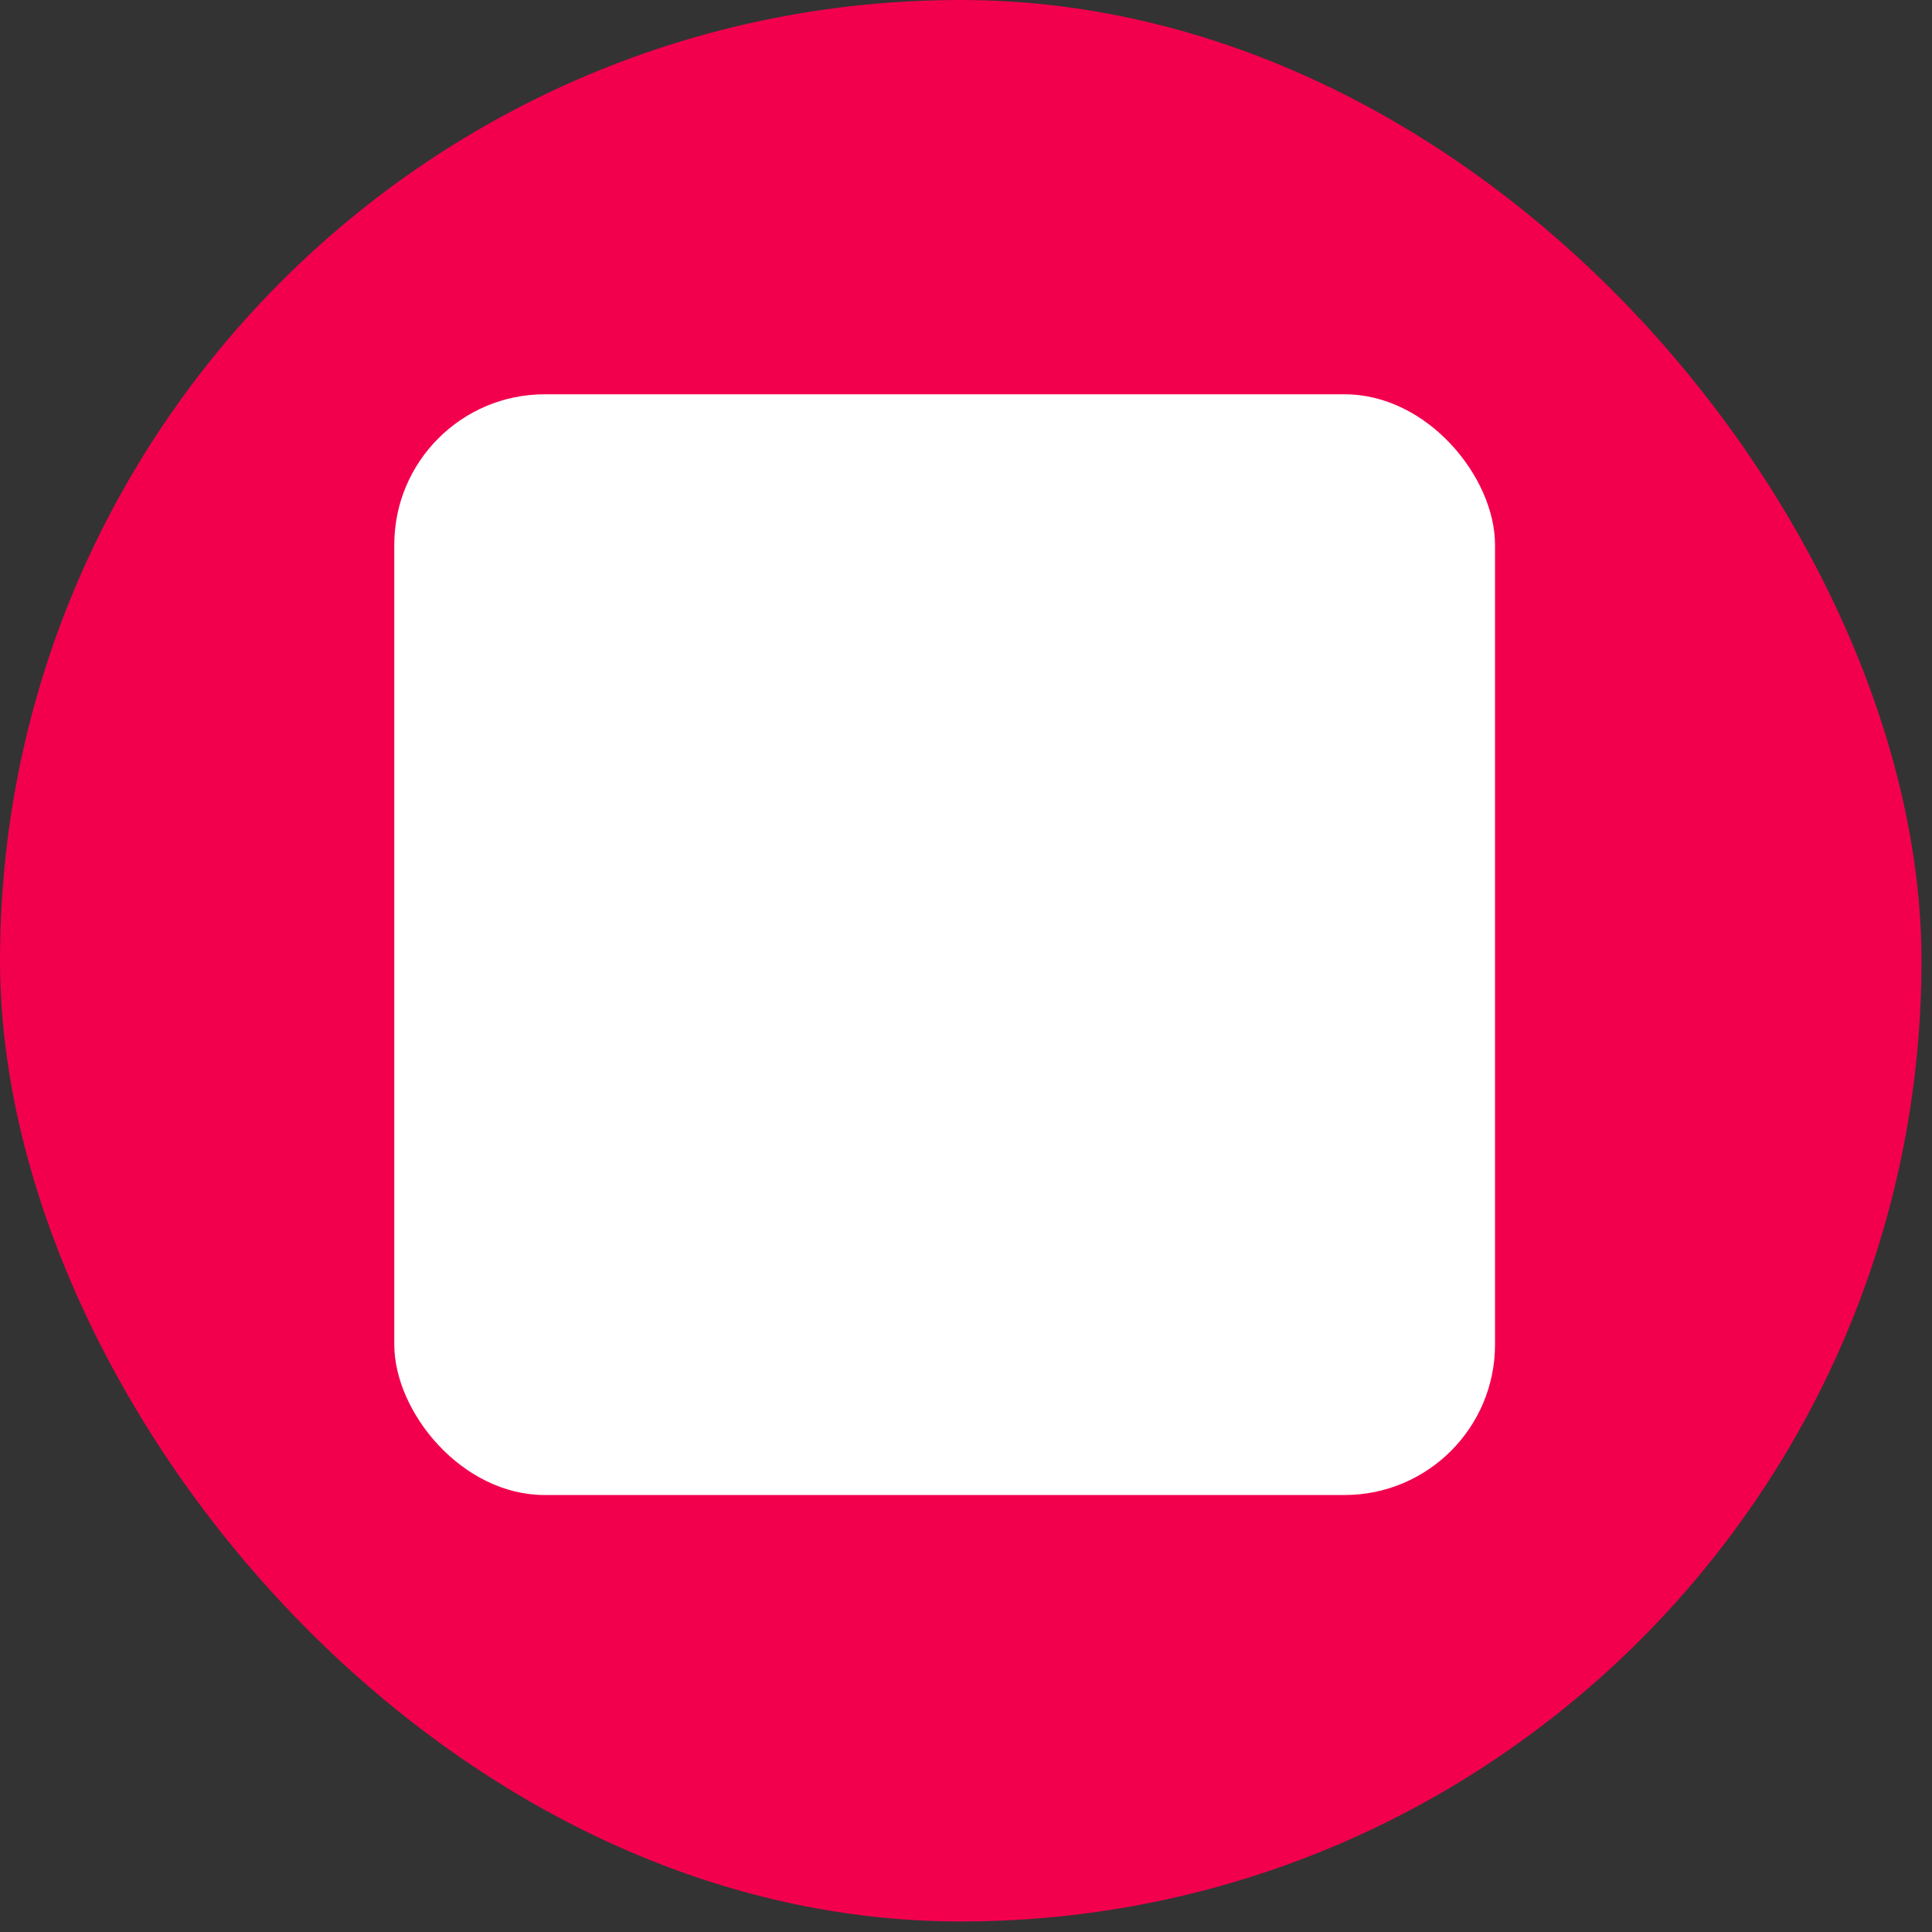
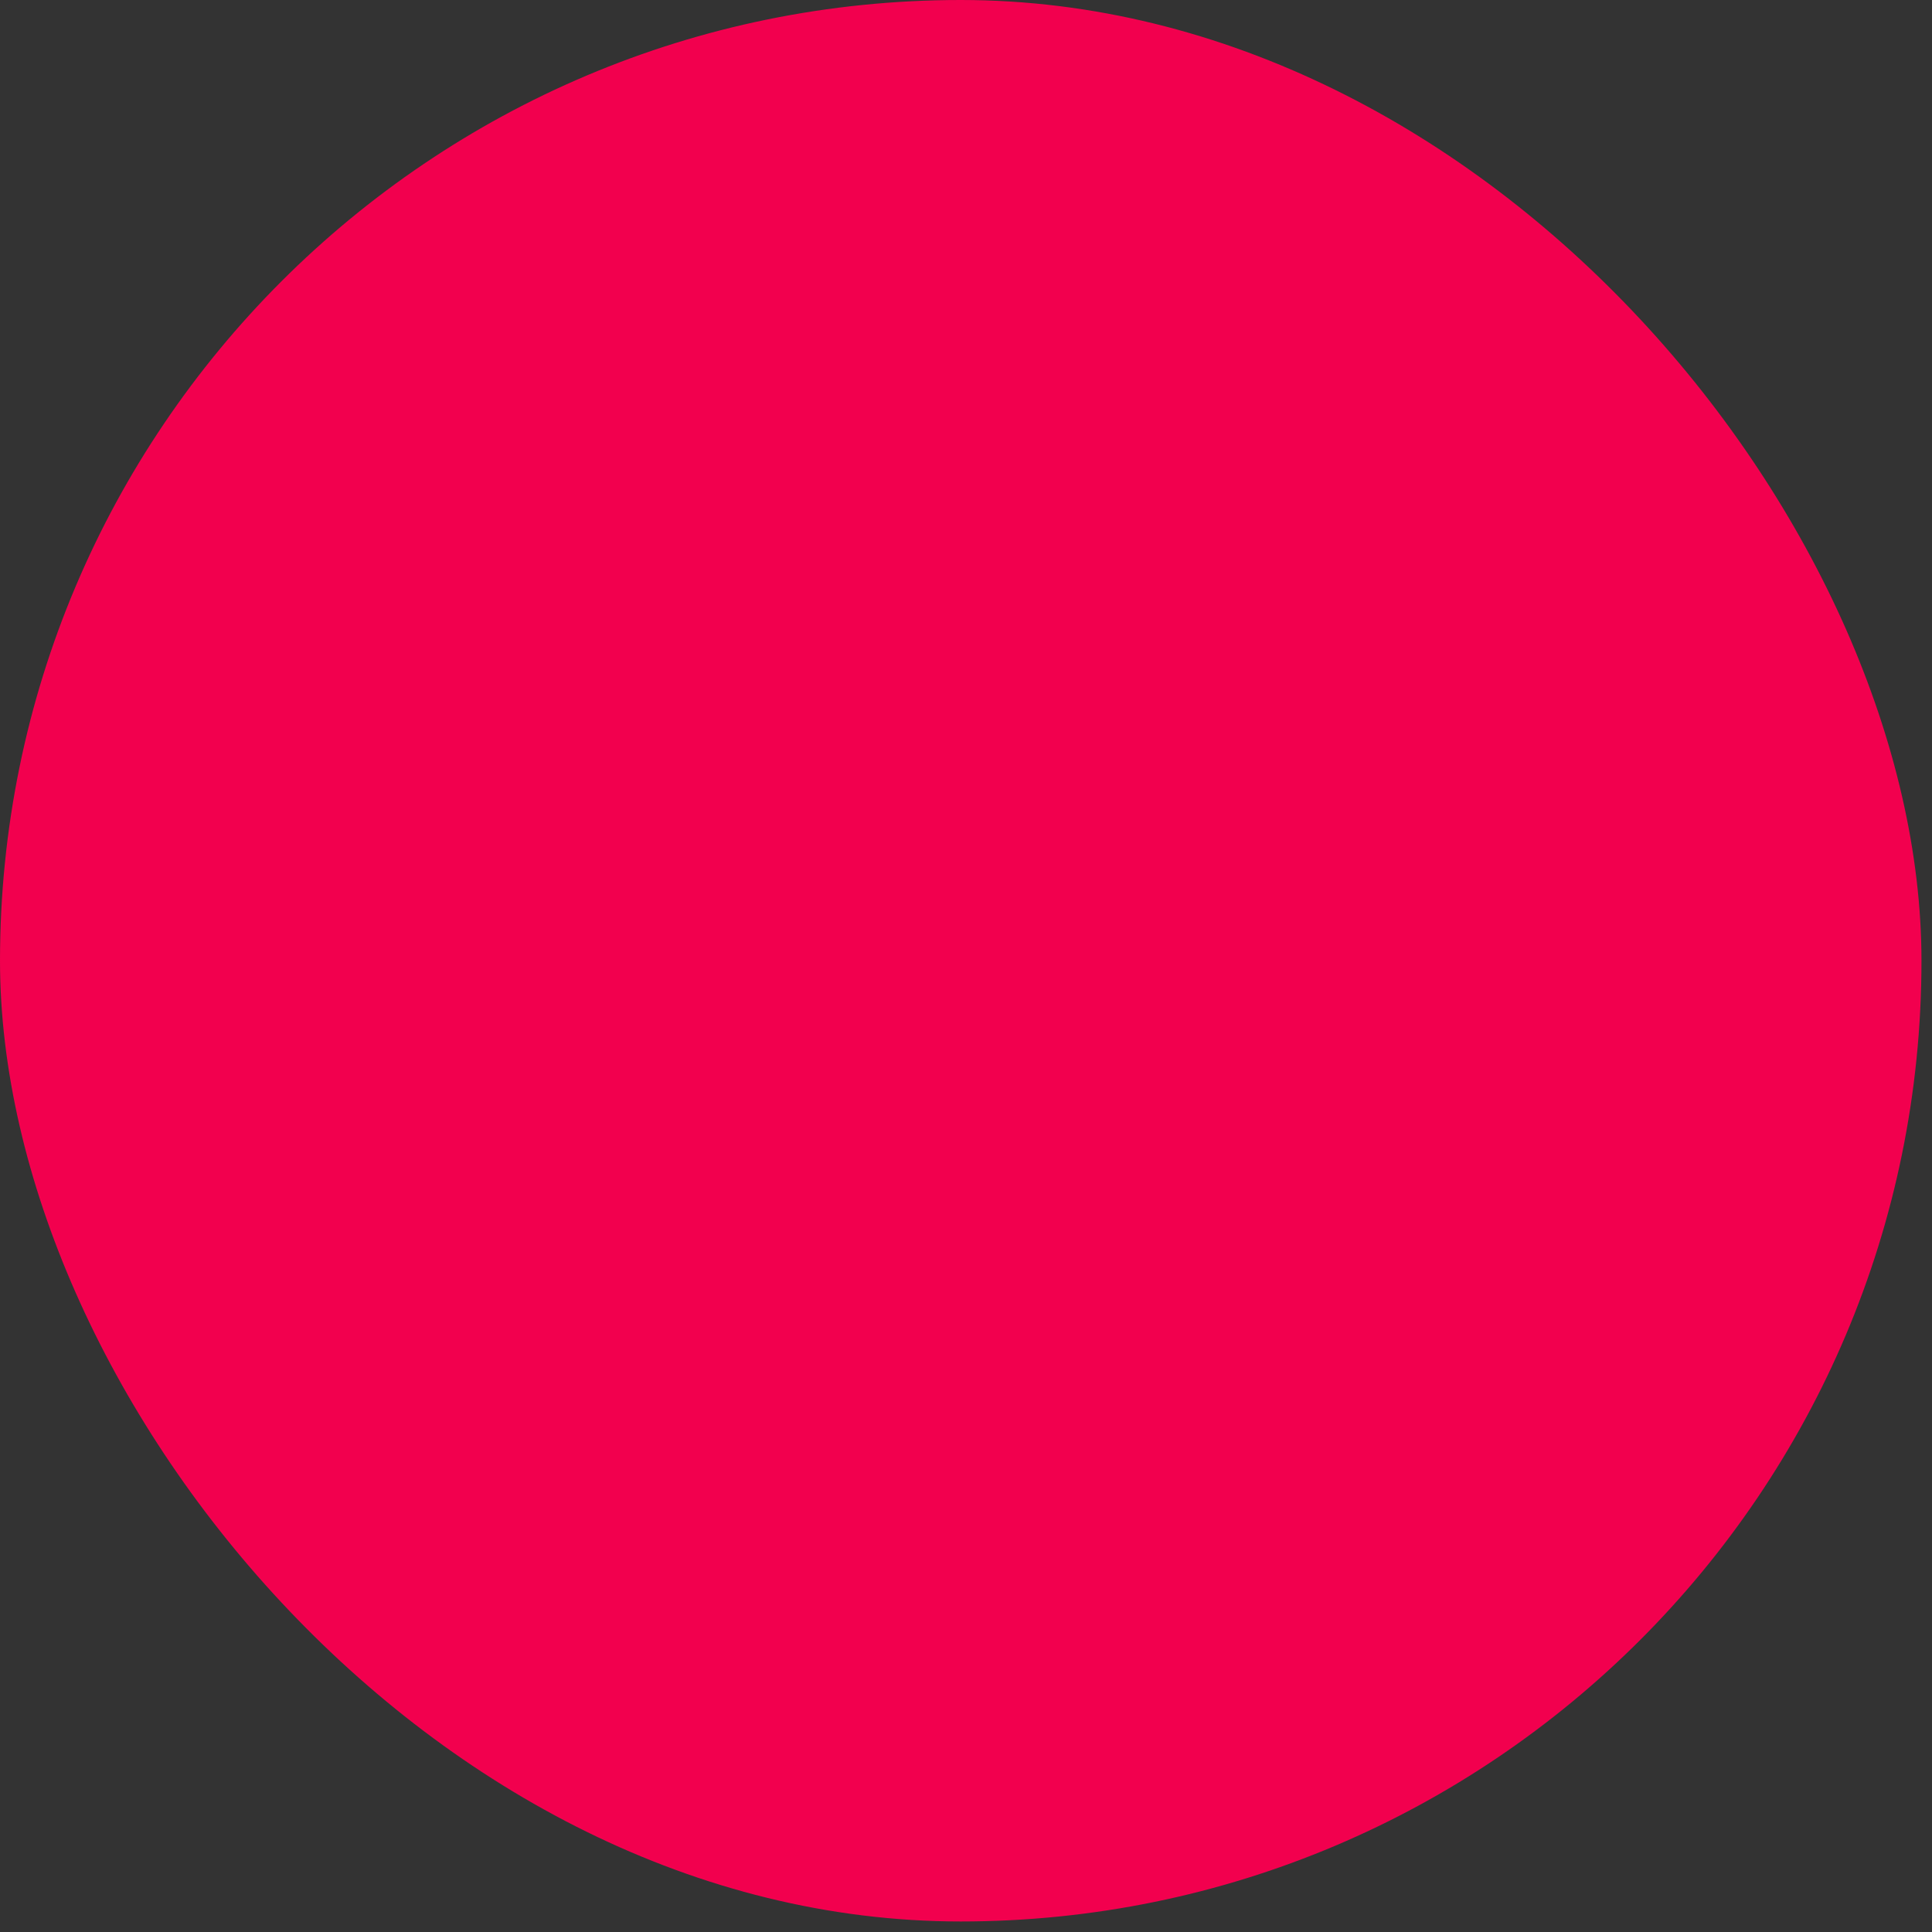
<svg xmlns="http://www.w3.org/2000/svg" width="49" height="49" viewBox="0 0 49 49" fill="none">
  <rect x="0" y="0" width="49" height="49" fill="#333333" stroke="none" />
  <rect width="48.733" height="48.733" rx="24.366" fill="#F2004E" />
-   <rect x="10" y="10" width="27.917" height="27.917" rx="3.816" fill="white" />
</svg>